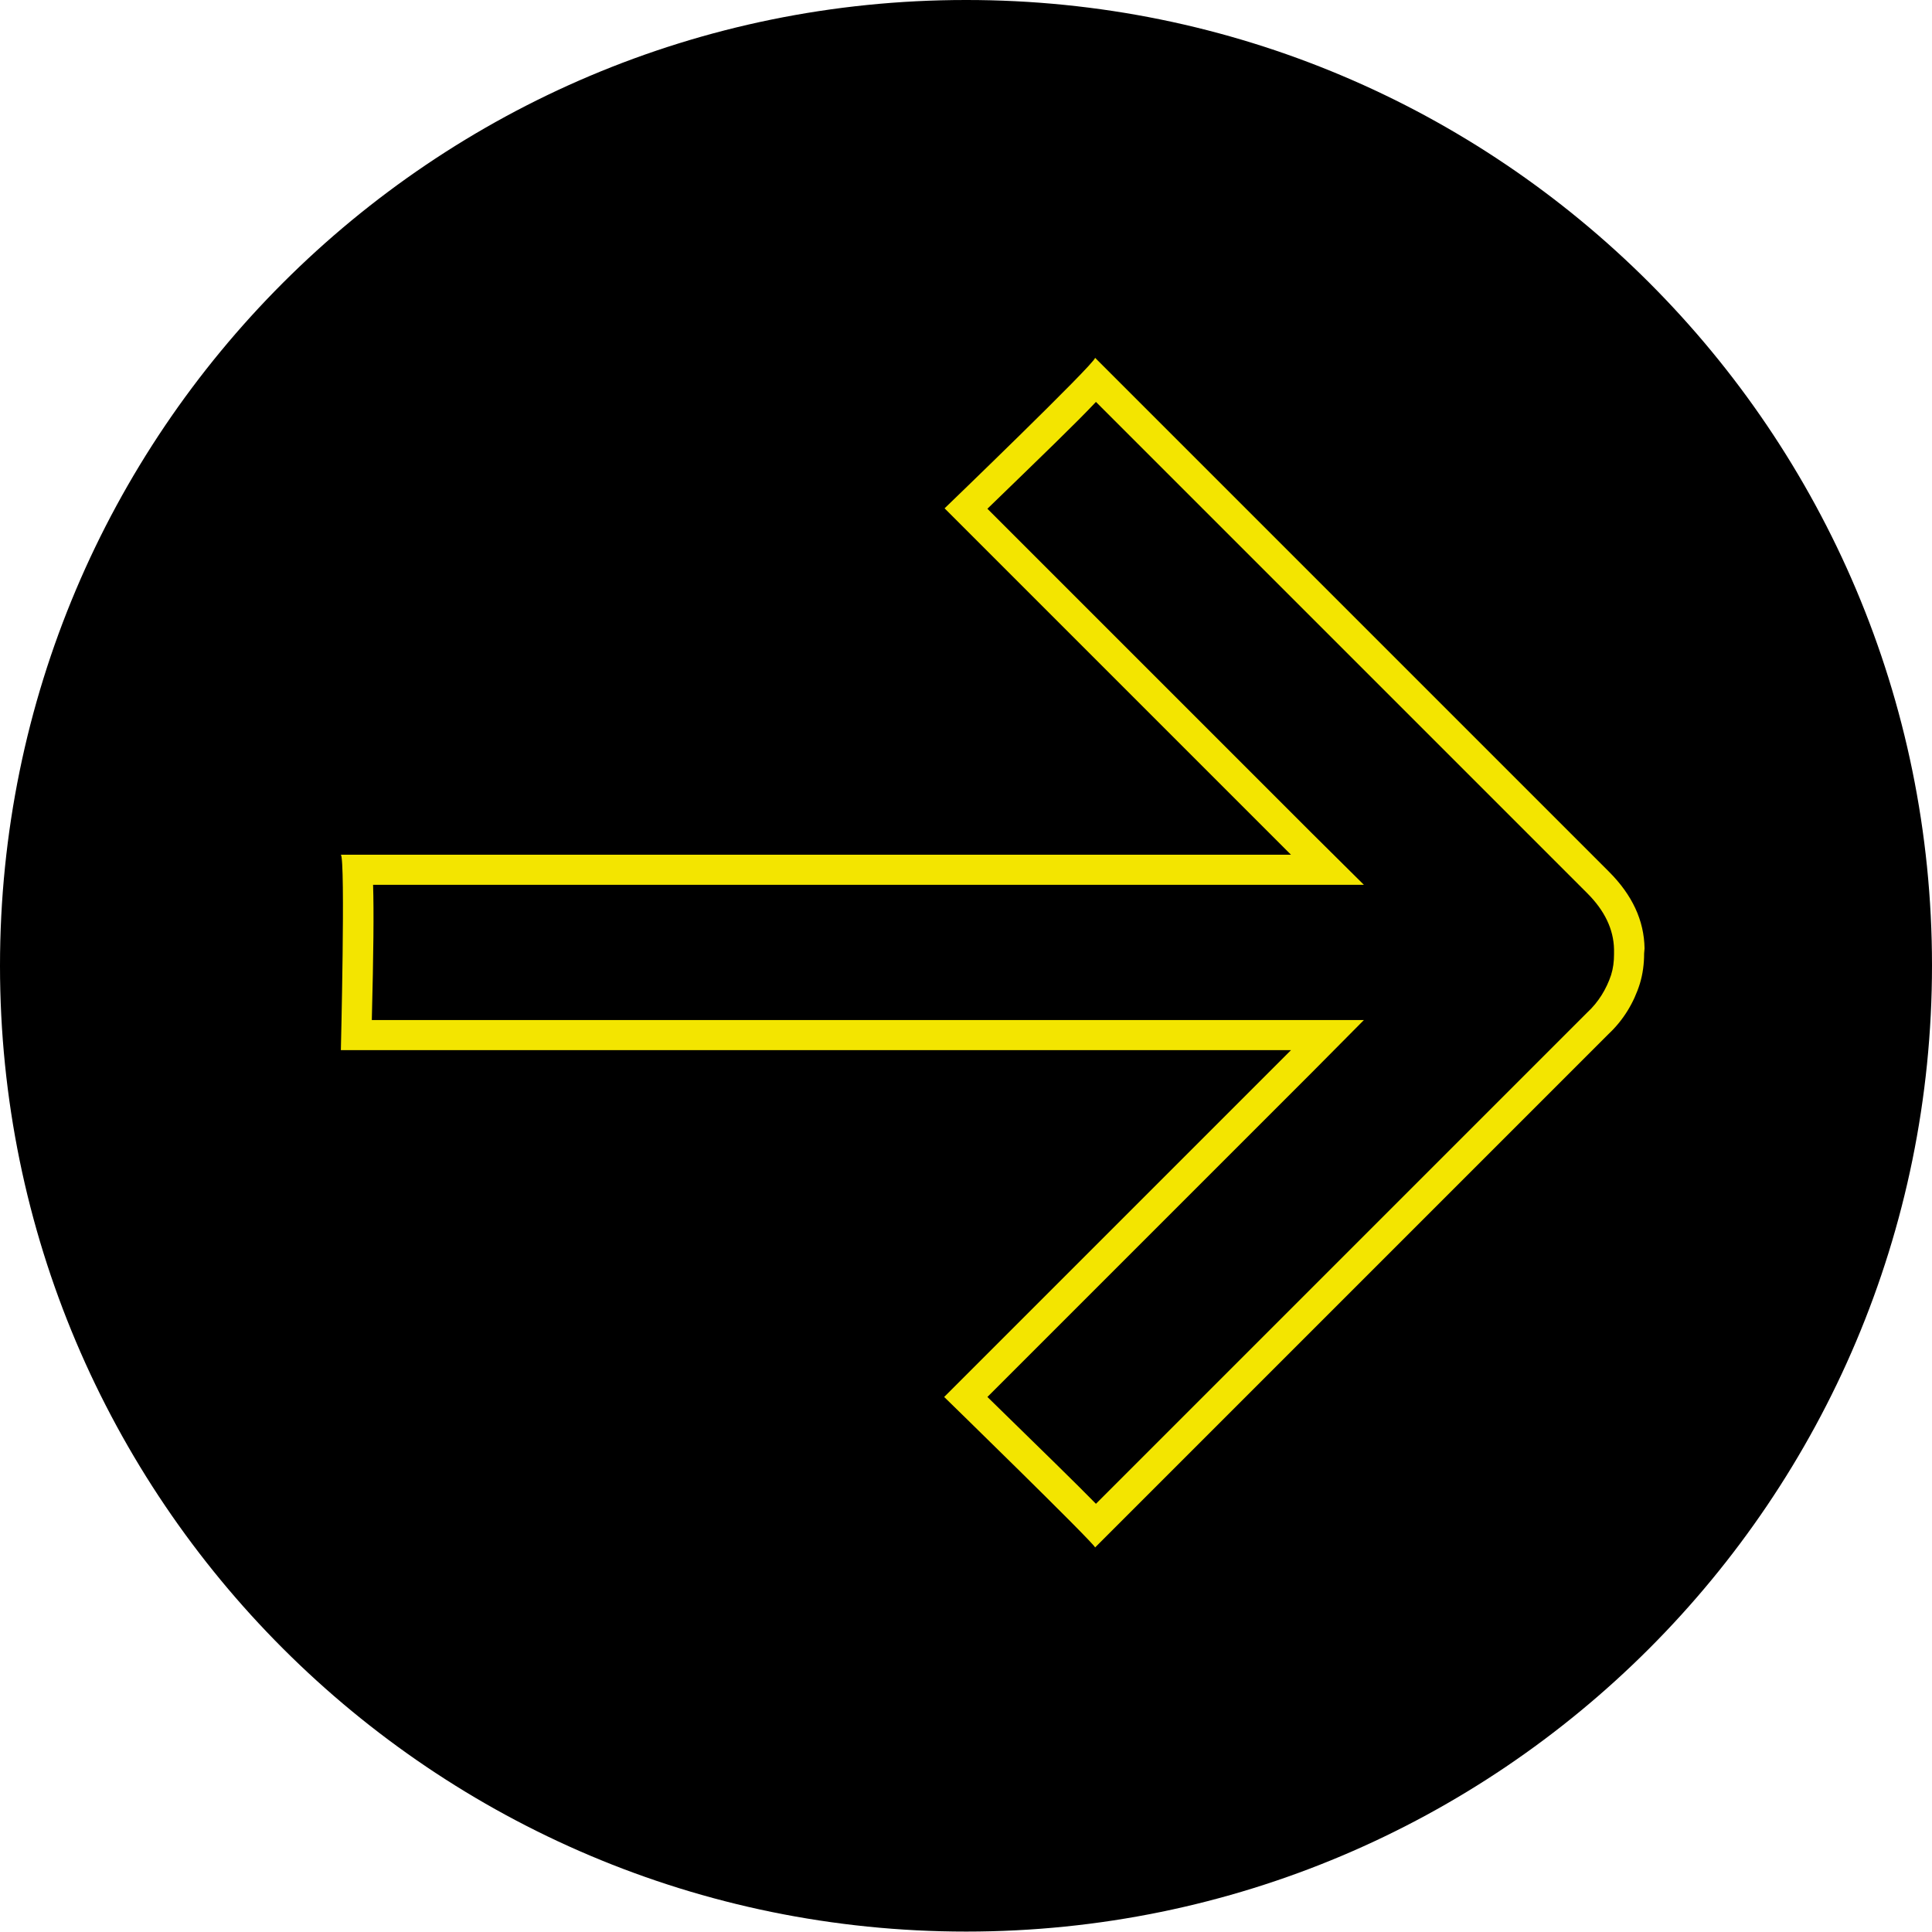
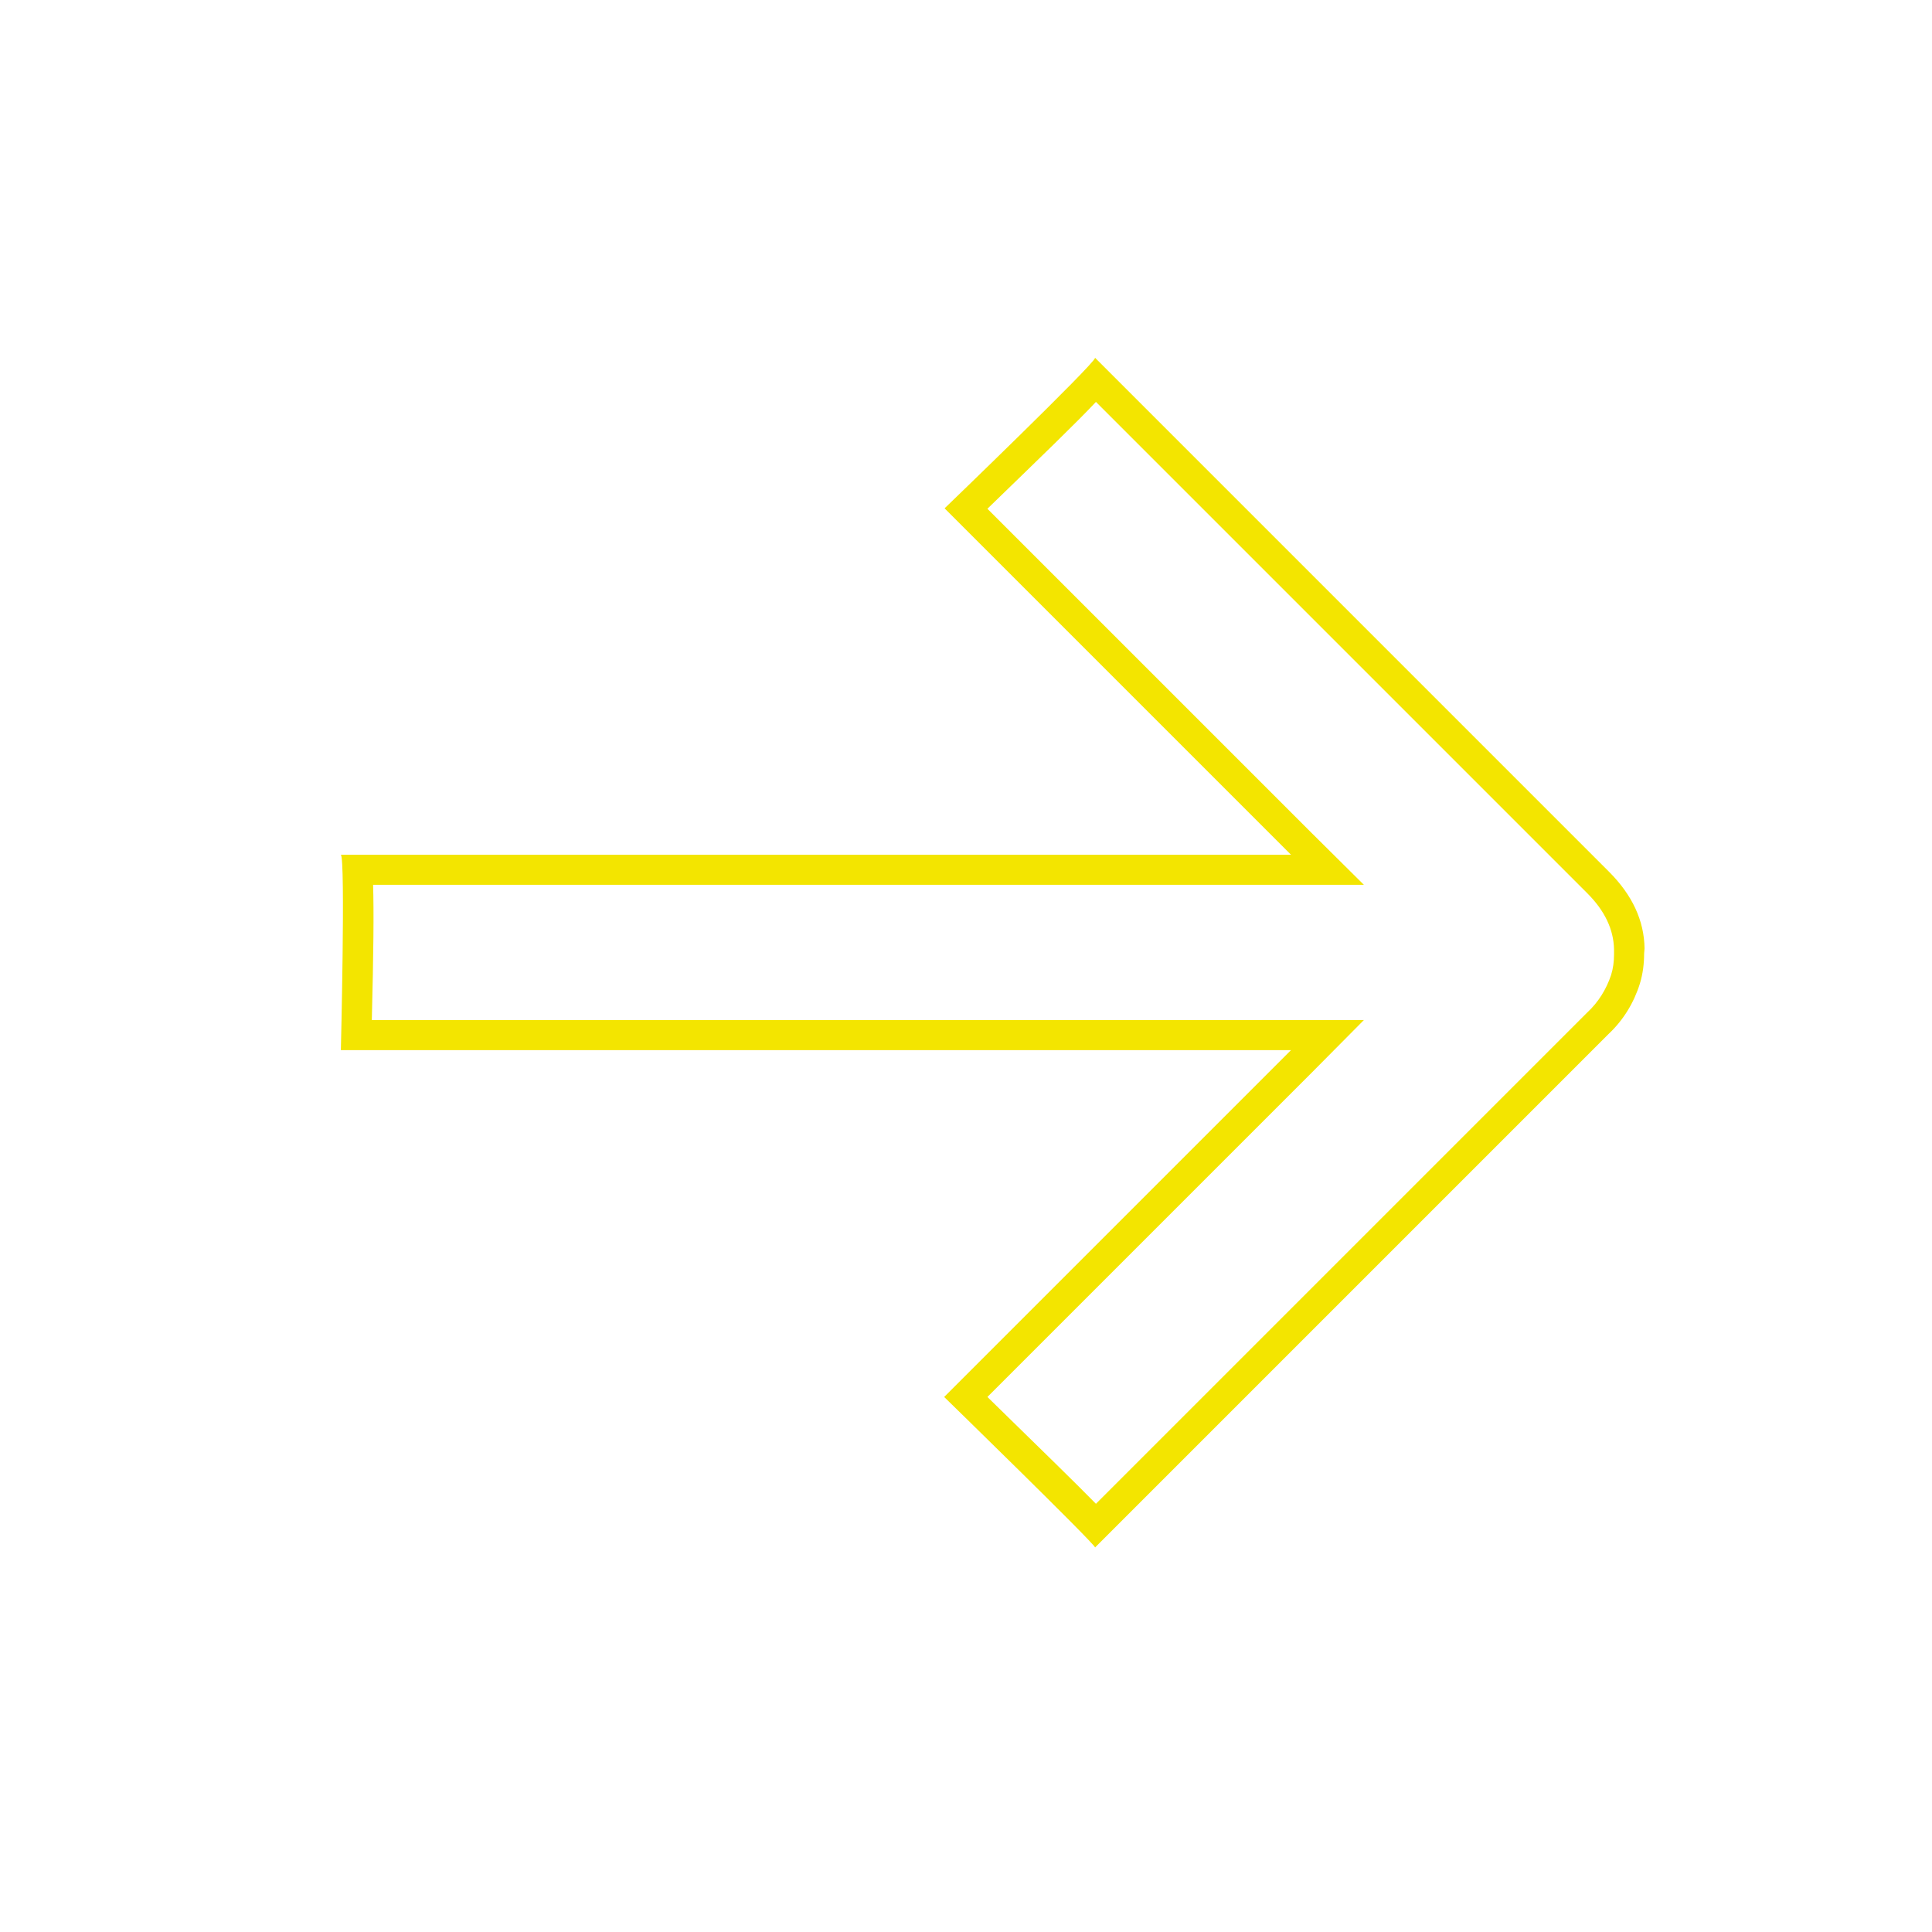
<svg xmlns="http://www.w3.org/2000/svg" version="1.1" id="Layer_1" x="0px" y="0px" viewBox="0 0 455.7 455.7" style="enable-background:new 0 0 455.7 455.7;" xml:space="preserve">
  <style type="text/css">
	.st0{fill:#F3E500;}
</style>
-   <path d="M227.9,455.6L227.9,455.6C102.1,455.6,0,353.6,0,227.8l0,0C0,102,102,0,227.8,0l0,0c125.9-0.1,227.9,101.9,227.9,227.7l0,0  C455.7,353.6,353.7,455.6,227.9,455.6z" />
  <path class="st0" d="M258.5,354.7c-4.7-4.8-12.5-12.4-25.6-25.2l76.6-76.6l12.2-12.3h-234c0.4-15.8,0.5-25.6,0.3-31.9h233.7  l-12.2-12.1L232.9,120c13.1-12.7,21-20.3,25.6-25.2l115.9,115.9c4.1,4.1,6.2,8.5,6.3,13.2c0,0.1,0,0.2,0,0.3v0.5v0.4  c0,1.7-0.2,3.3-0.7,4.9c-1.1,3.3-3,6.4-5.6,8.8L258.5,354.7 M258.3,365L258.3,365L258.3,365z M258.3,365l121.2-121.2  c3.4-3.2,5.9-7.3,7.3-11.8c0.7-2.3,1-4.7,1-7.1c0-0.4,0.1-0.8,0.1-1.2c-0.1-6.6-2.9-12.6-8.4-18.1L258.3,84.4  c0,1.3-35.5,35.5-35.5,35.5l81.7,81.7H80.4c1.1,1.1,0,46.1,0,46.1h224.1l-81.8,81.8C222.7,329.5,258.2,364.1,258.3,365L258.3,365z" />
</svg>